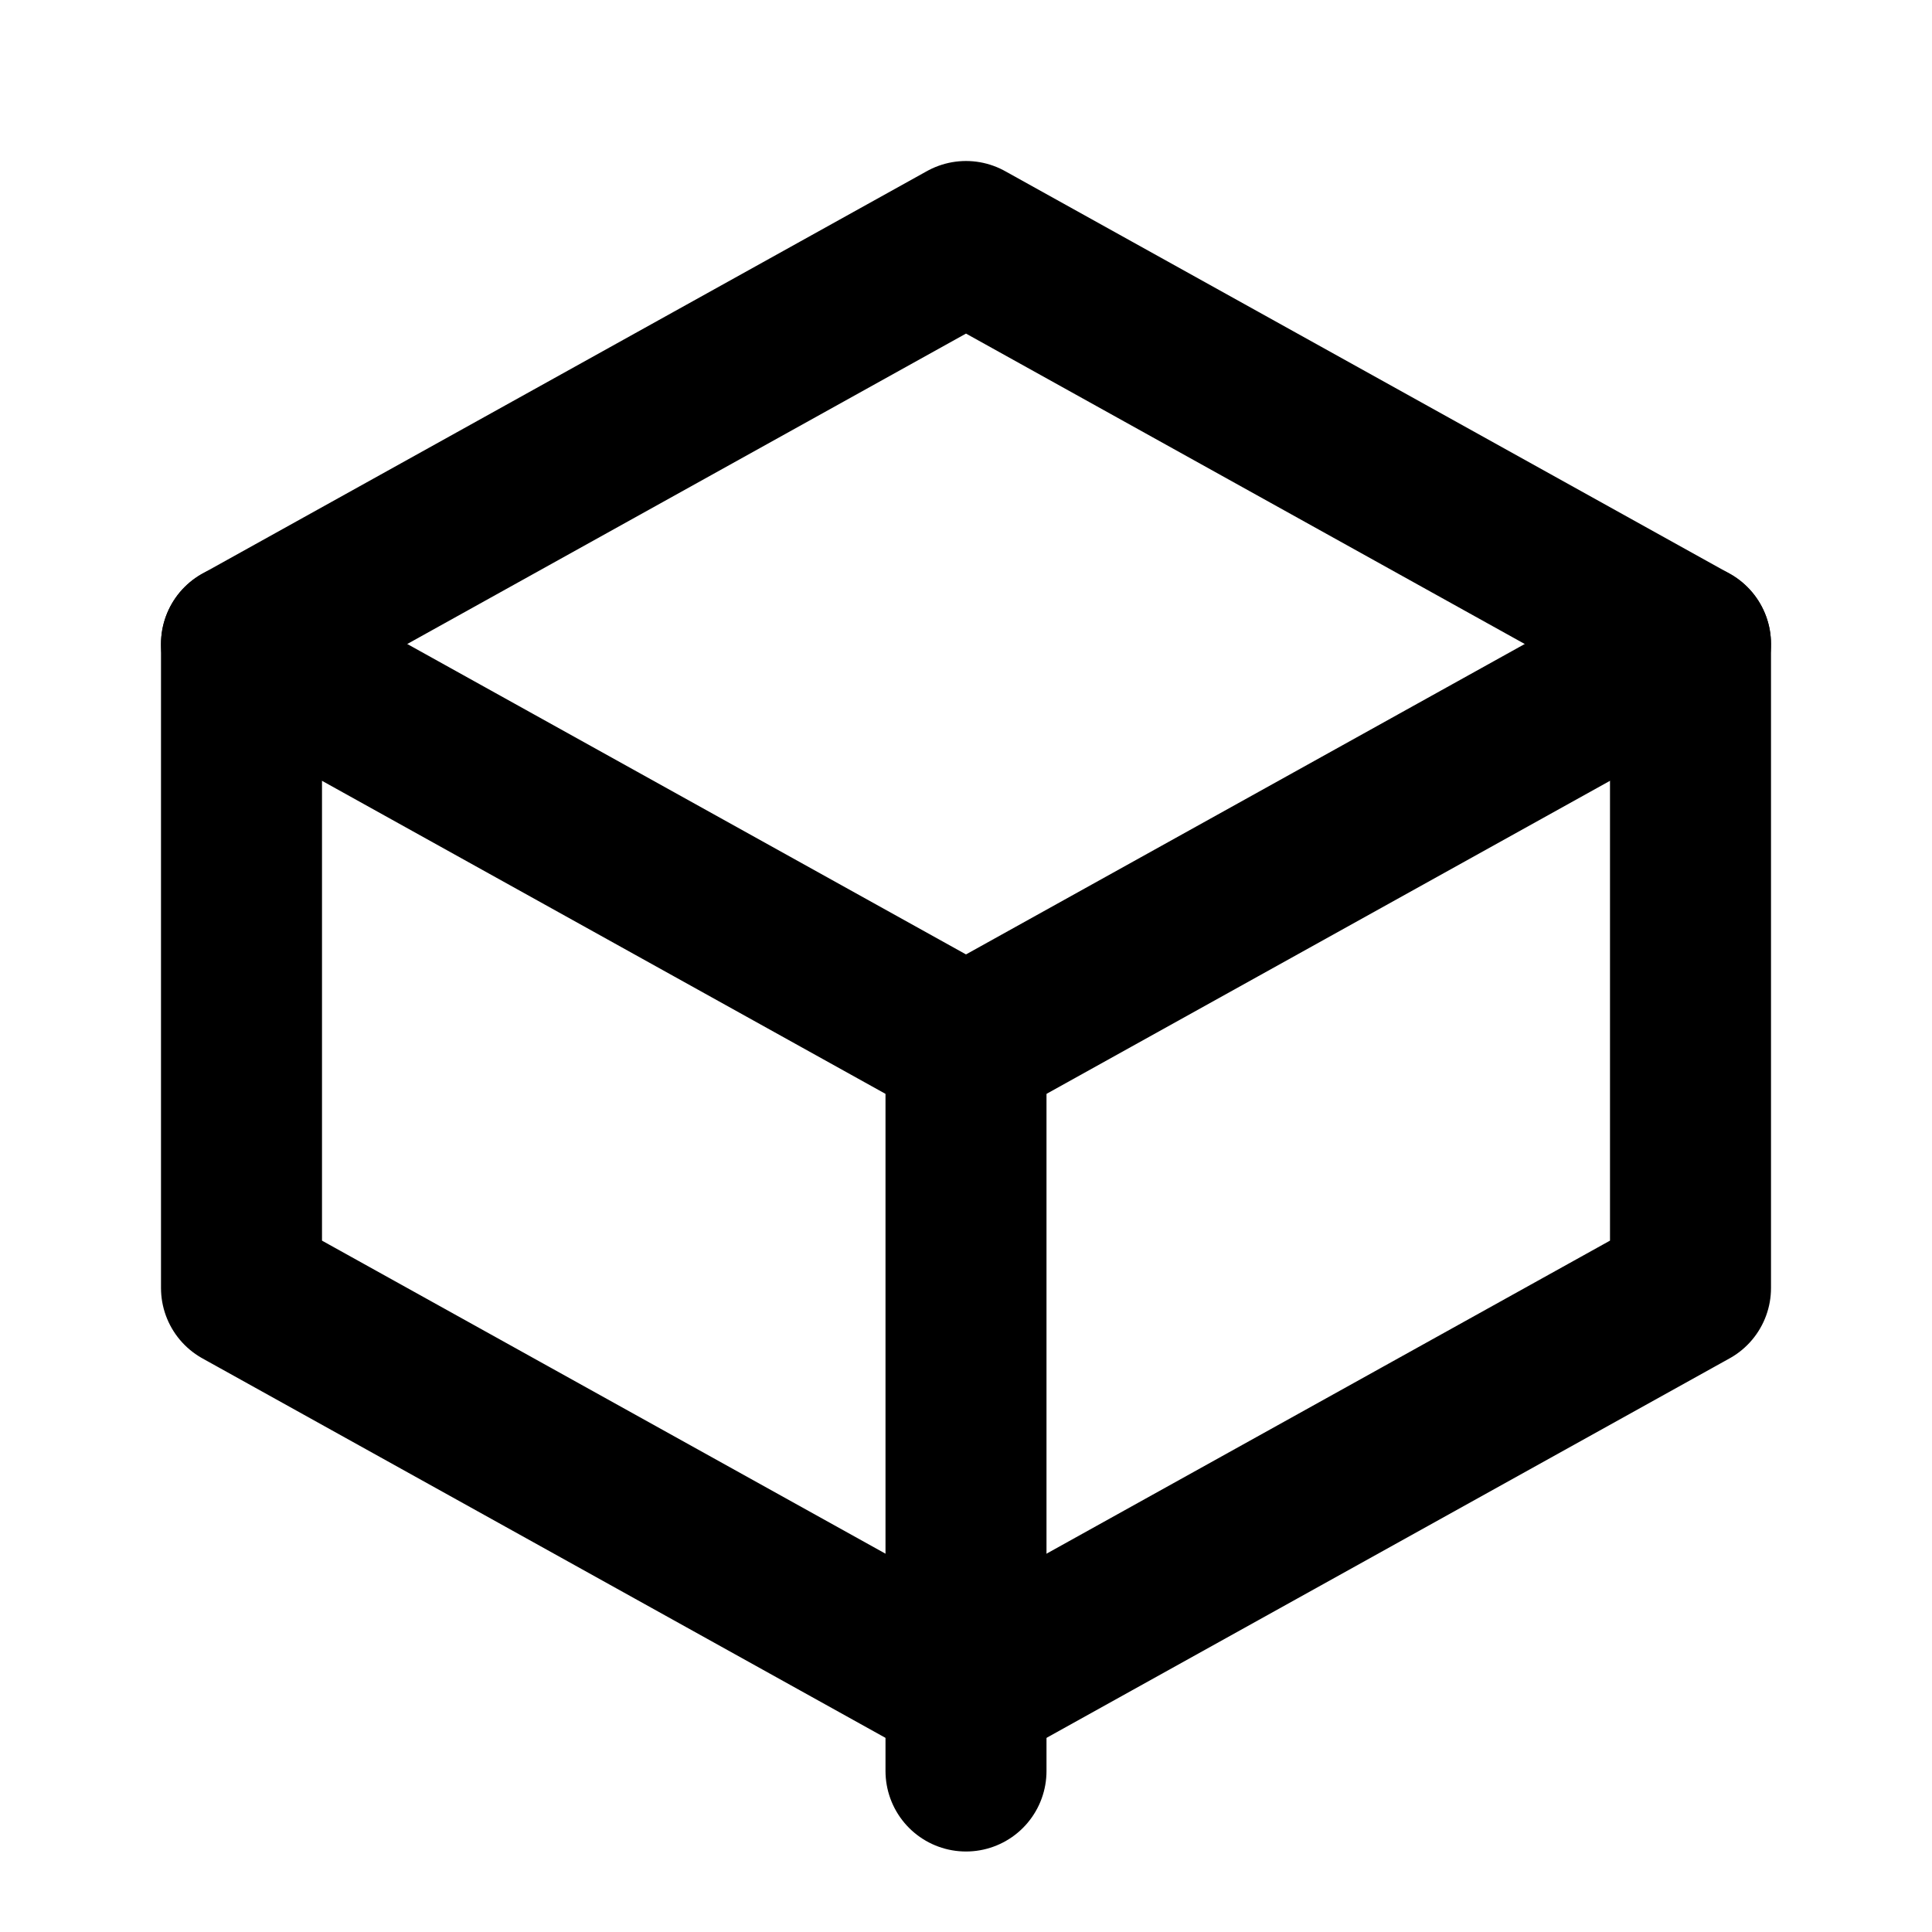
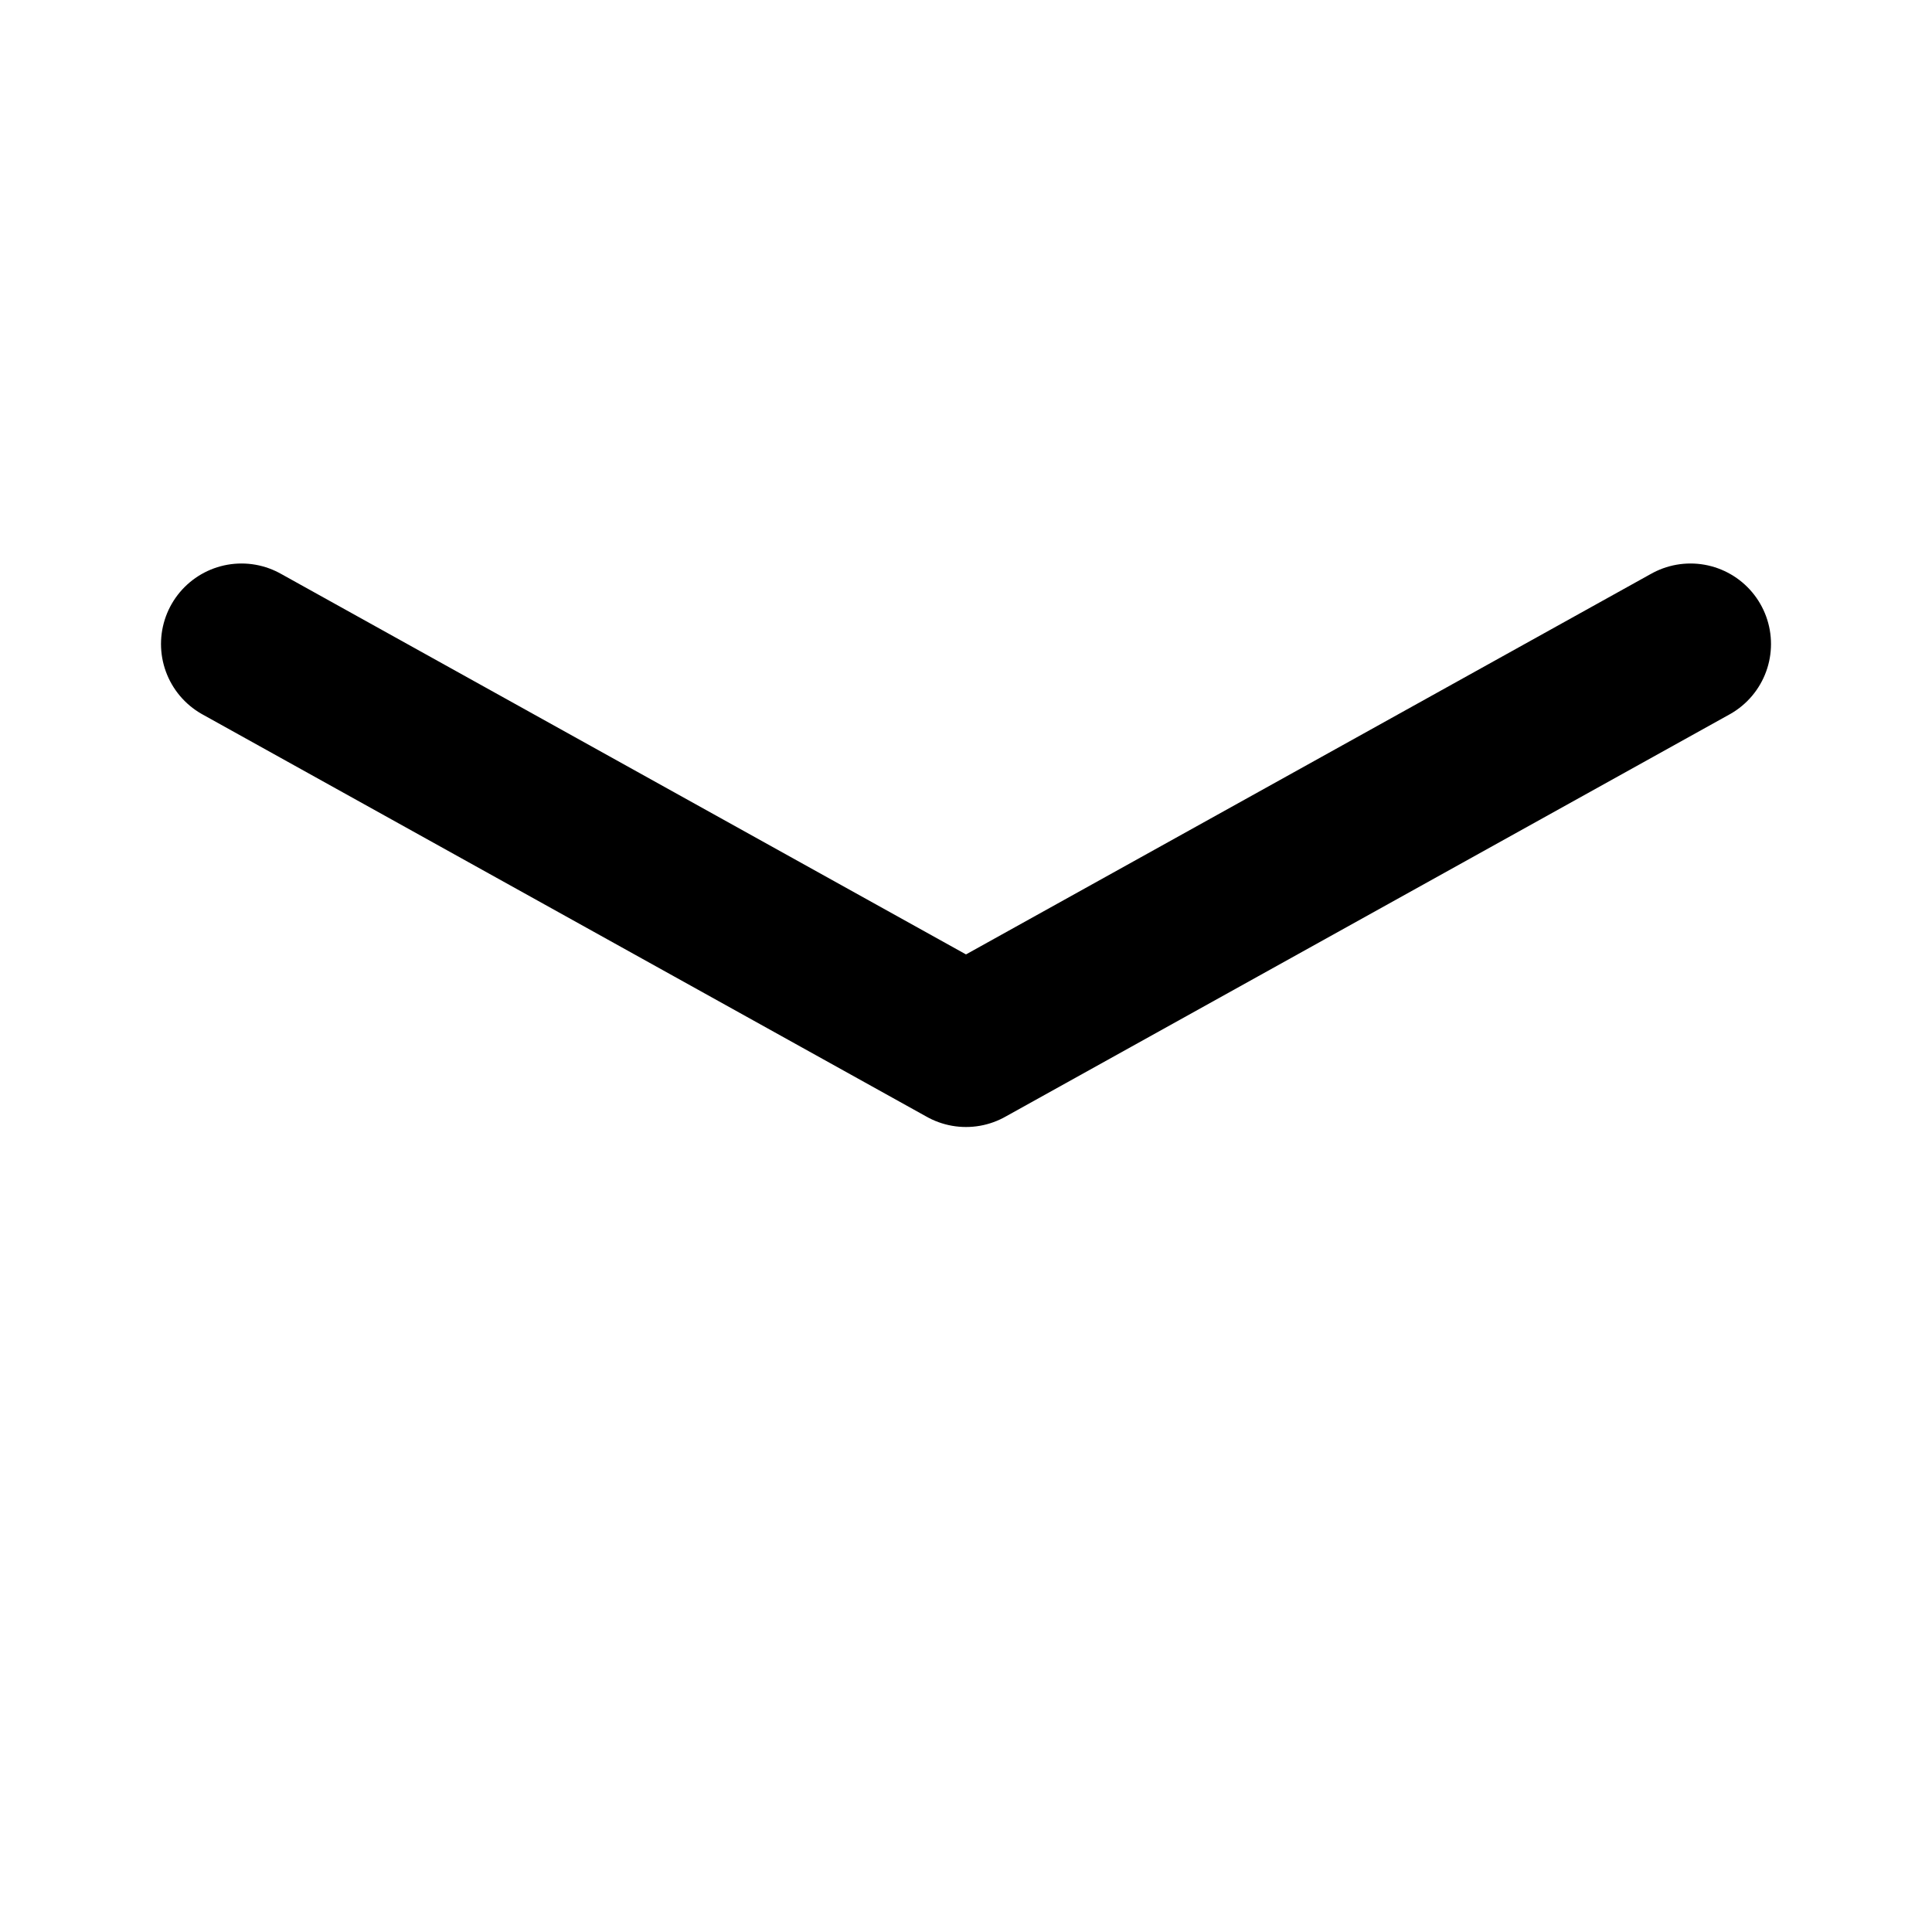
<svg xmlns="http://www.w3.org/2000/svg" stroke-linejoin="round" stroke-linecap="round" stroke-width="2" stroke="currentColor" fill="none" viewBox="0 0 24 24">
-   <path d="M21 16V8l-9-5-9 5v8l9 5 9-5z" />
  <path d="M3 8l9 5 9-5" />
-   <path d="M12 13v9" />
</svg>